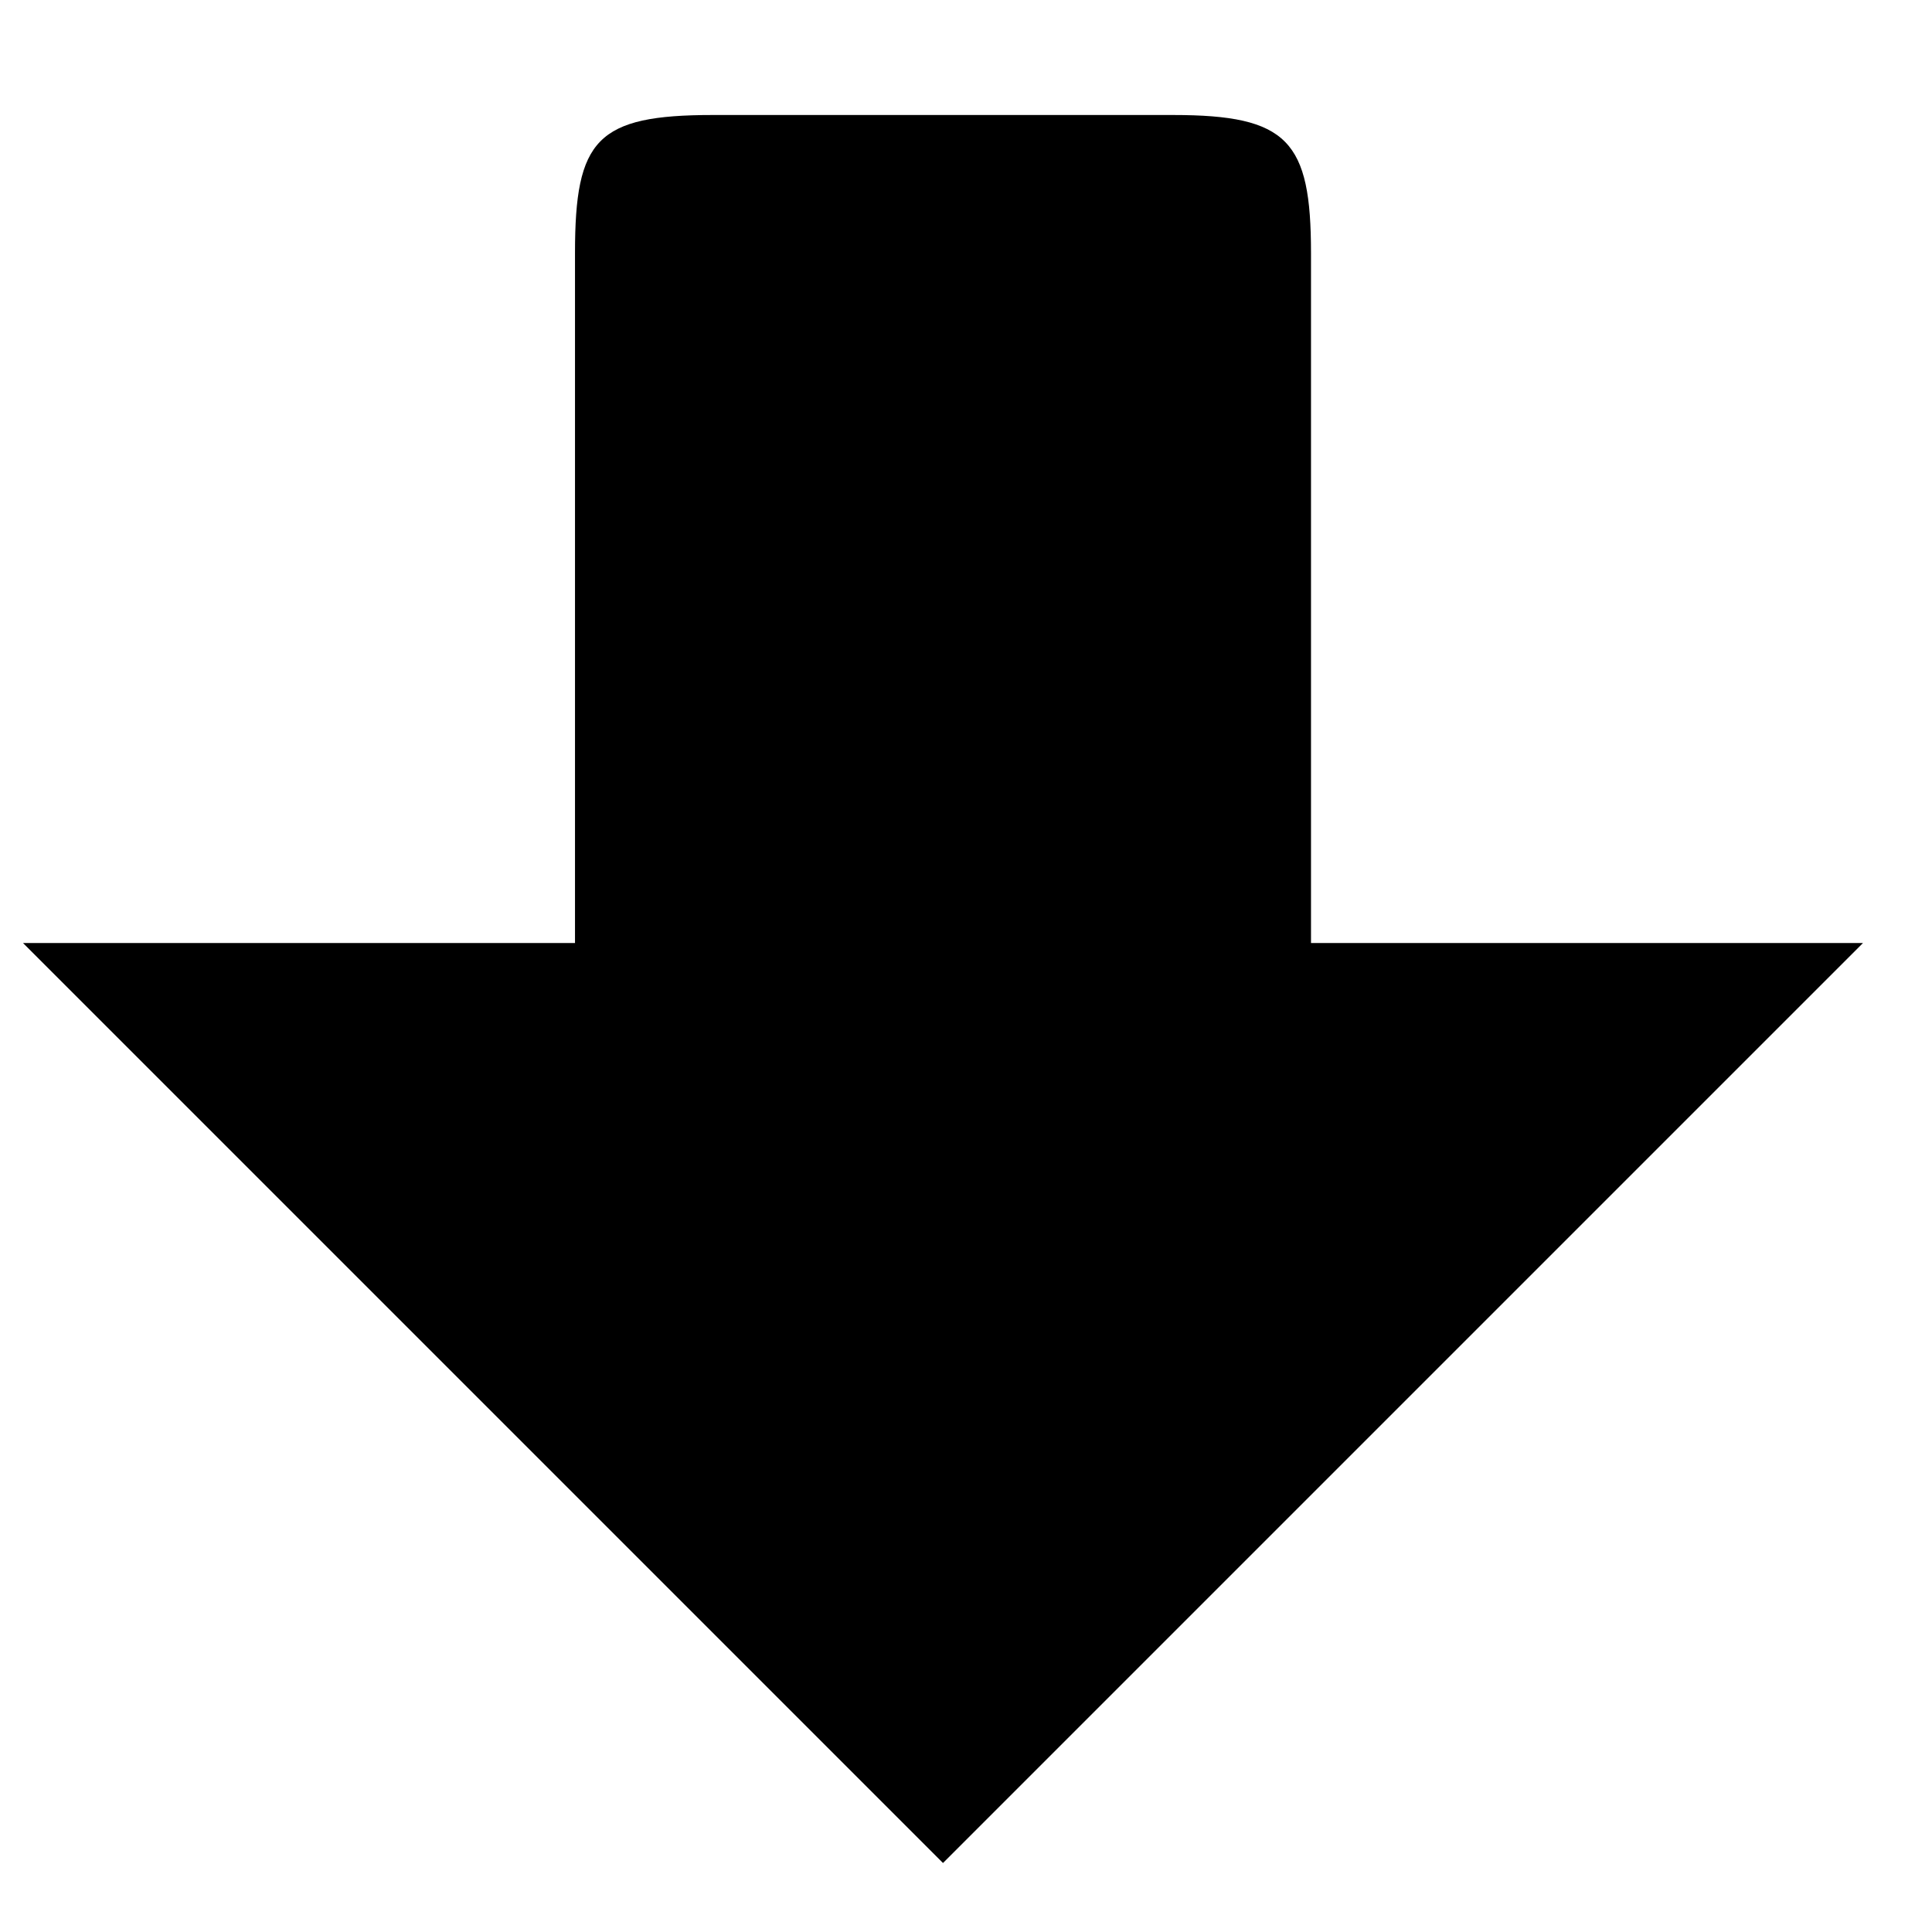
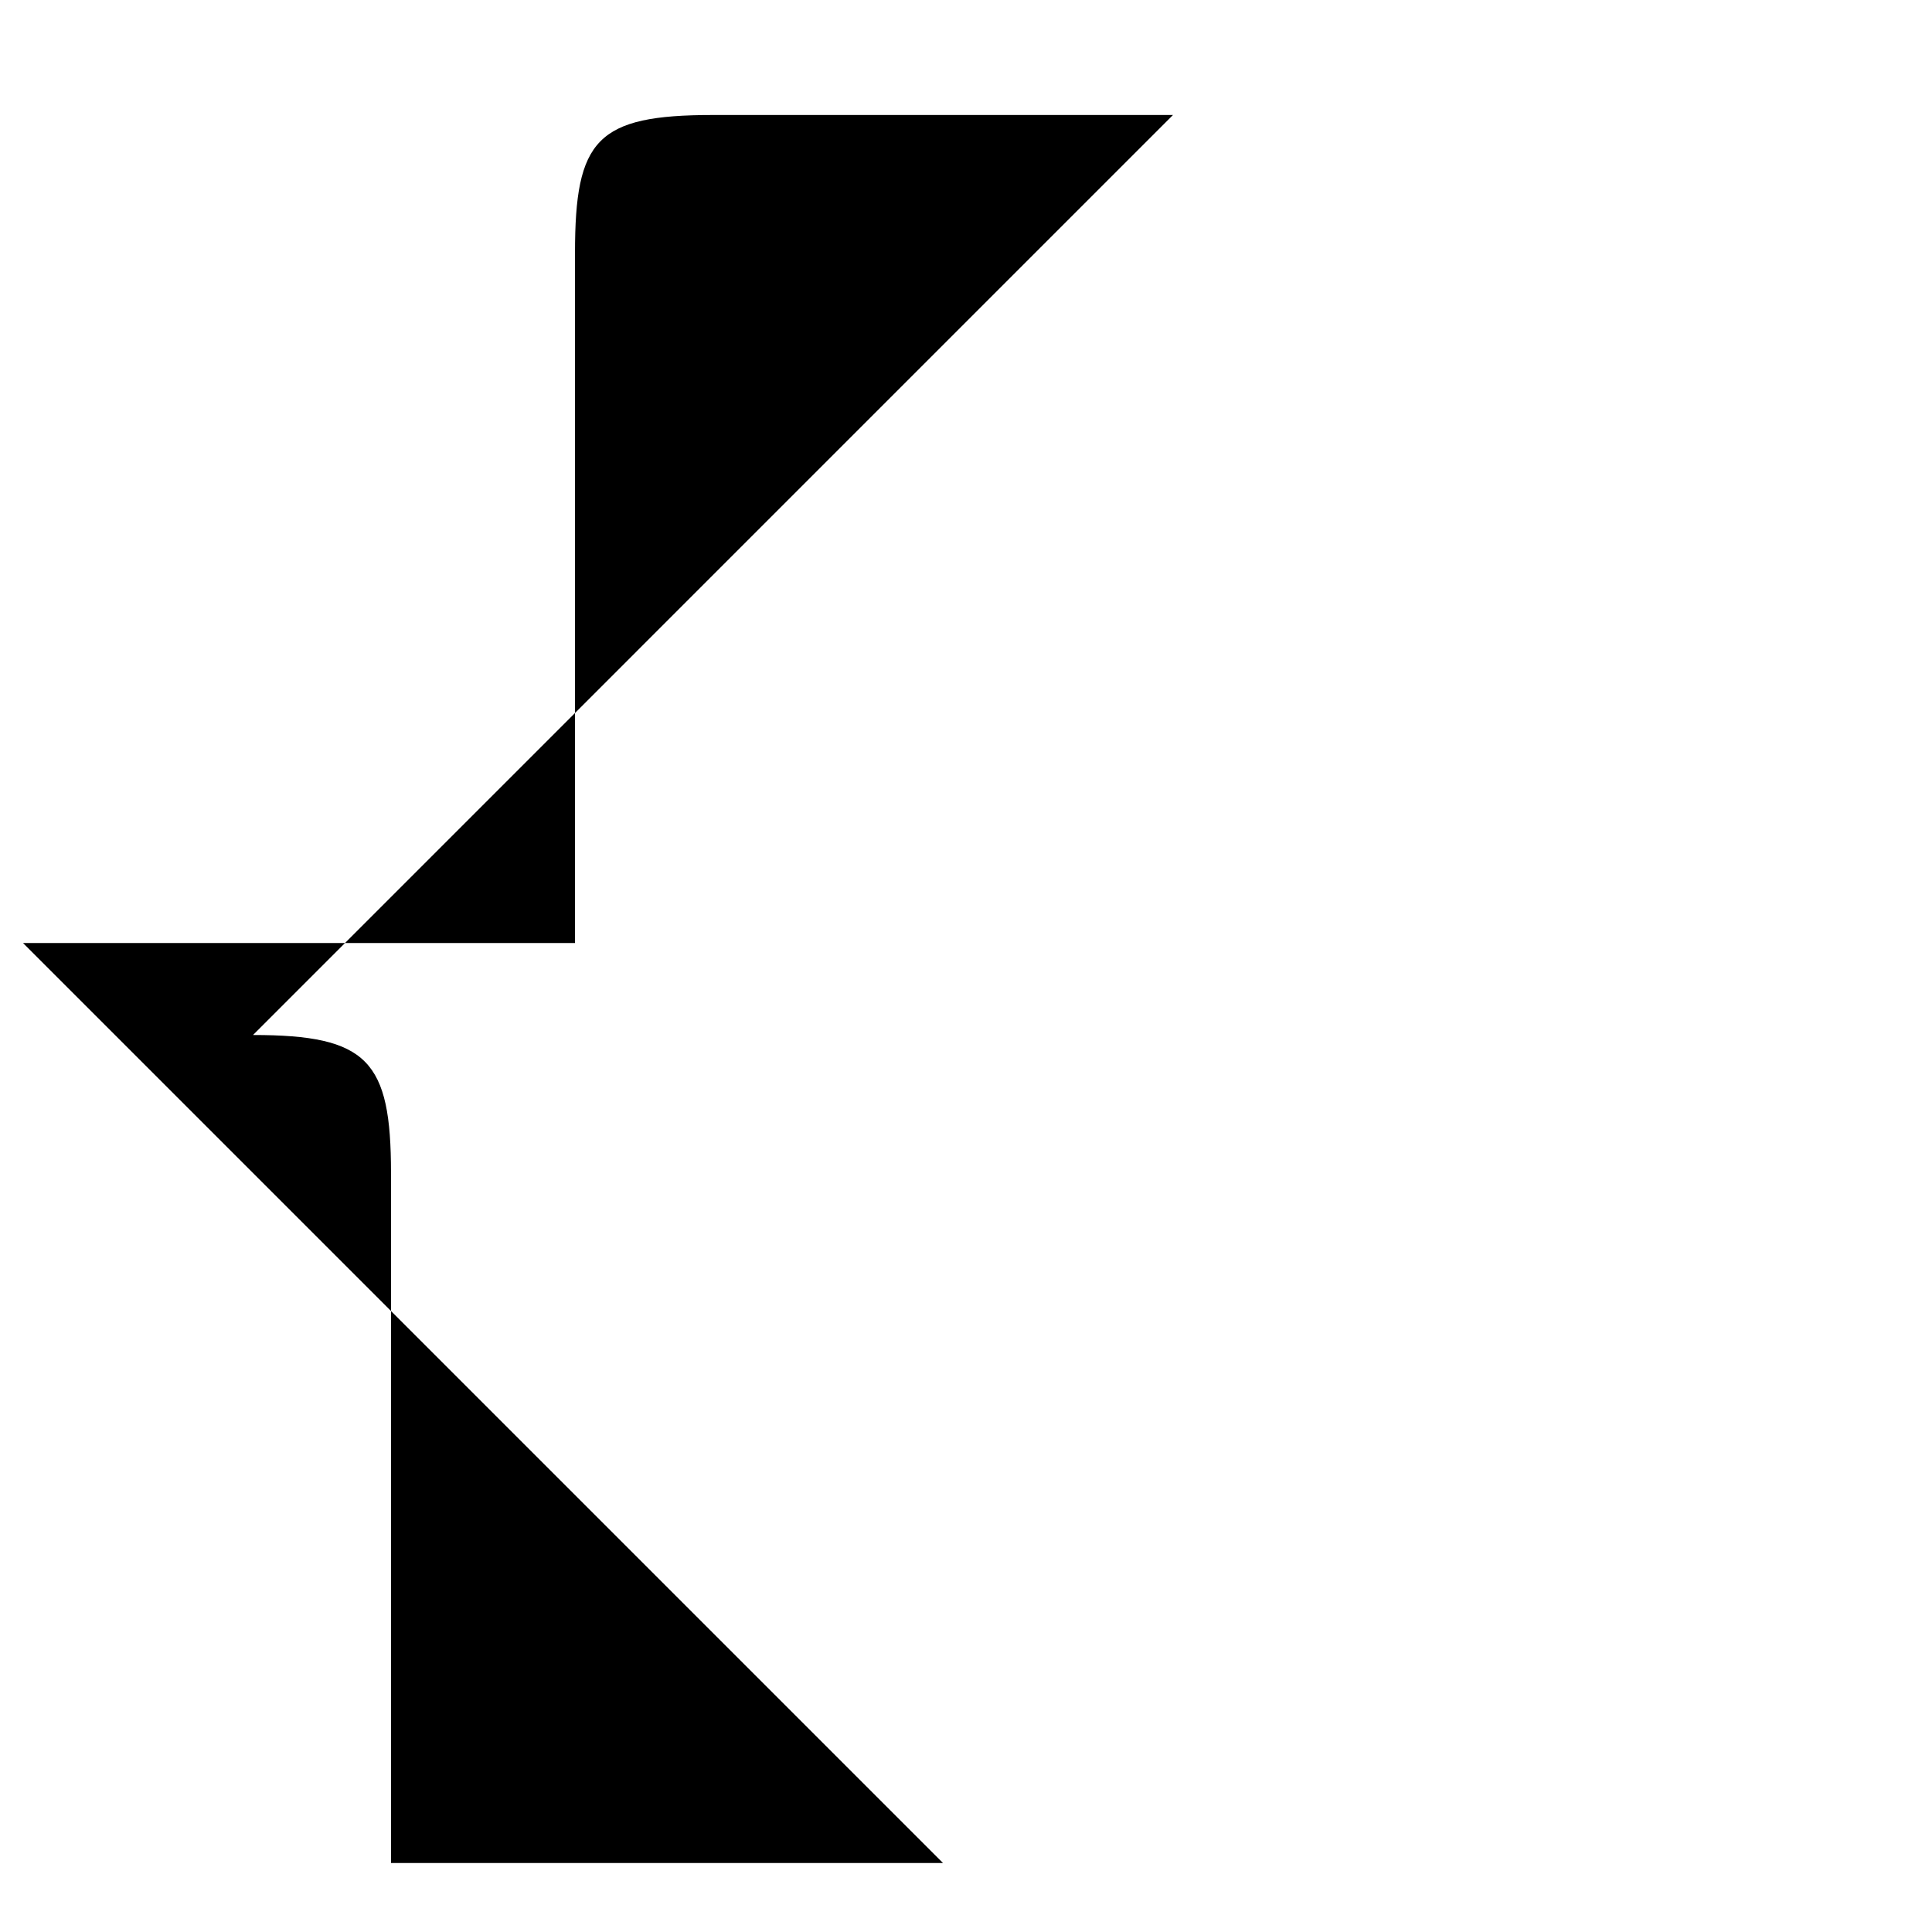
<svg xmlns="http://www.w3.org/2000/svg" width="800" height="800" viewBox="0 0 42 42">
-   <path fill="currentColor" d="M25.5 2.5h-10c-2.53 0-3 .529-3 3v15H.5l20 20l20-20h-12v-15c0-2.439-.5-3-3-3" />
+   <path fill="currentColor" d="M25.5 2.5h-10c-2.53 0-3 .529-3 3v15H.5l20 20h-12v-15c0-2.439-.5-3-3-3" />
</svg>